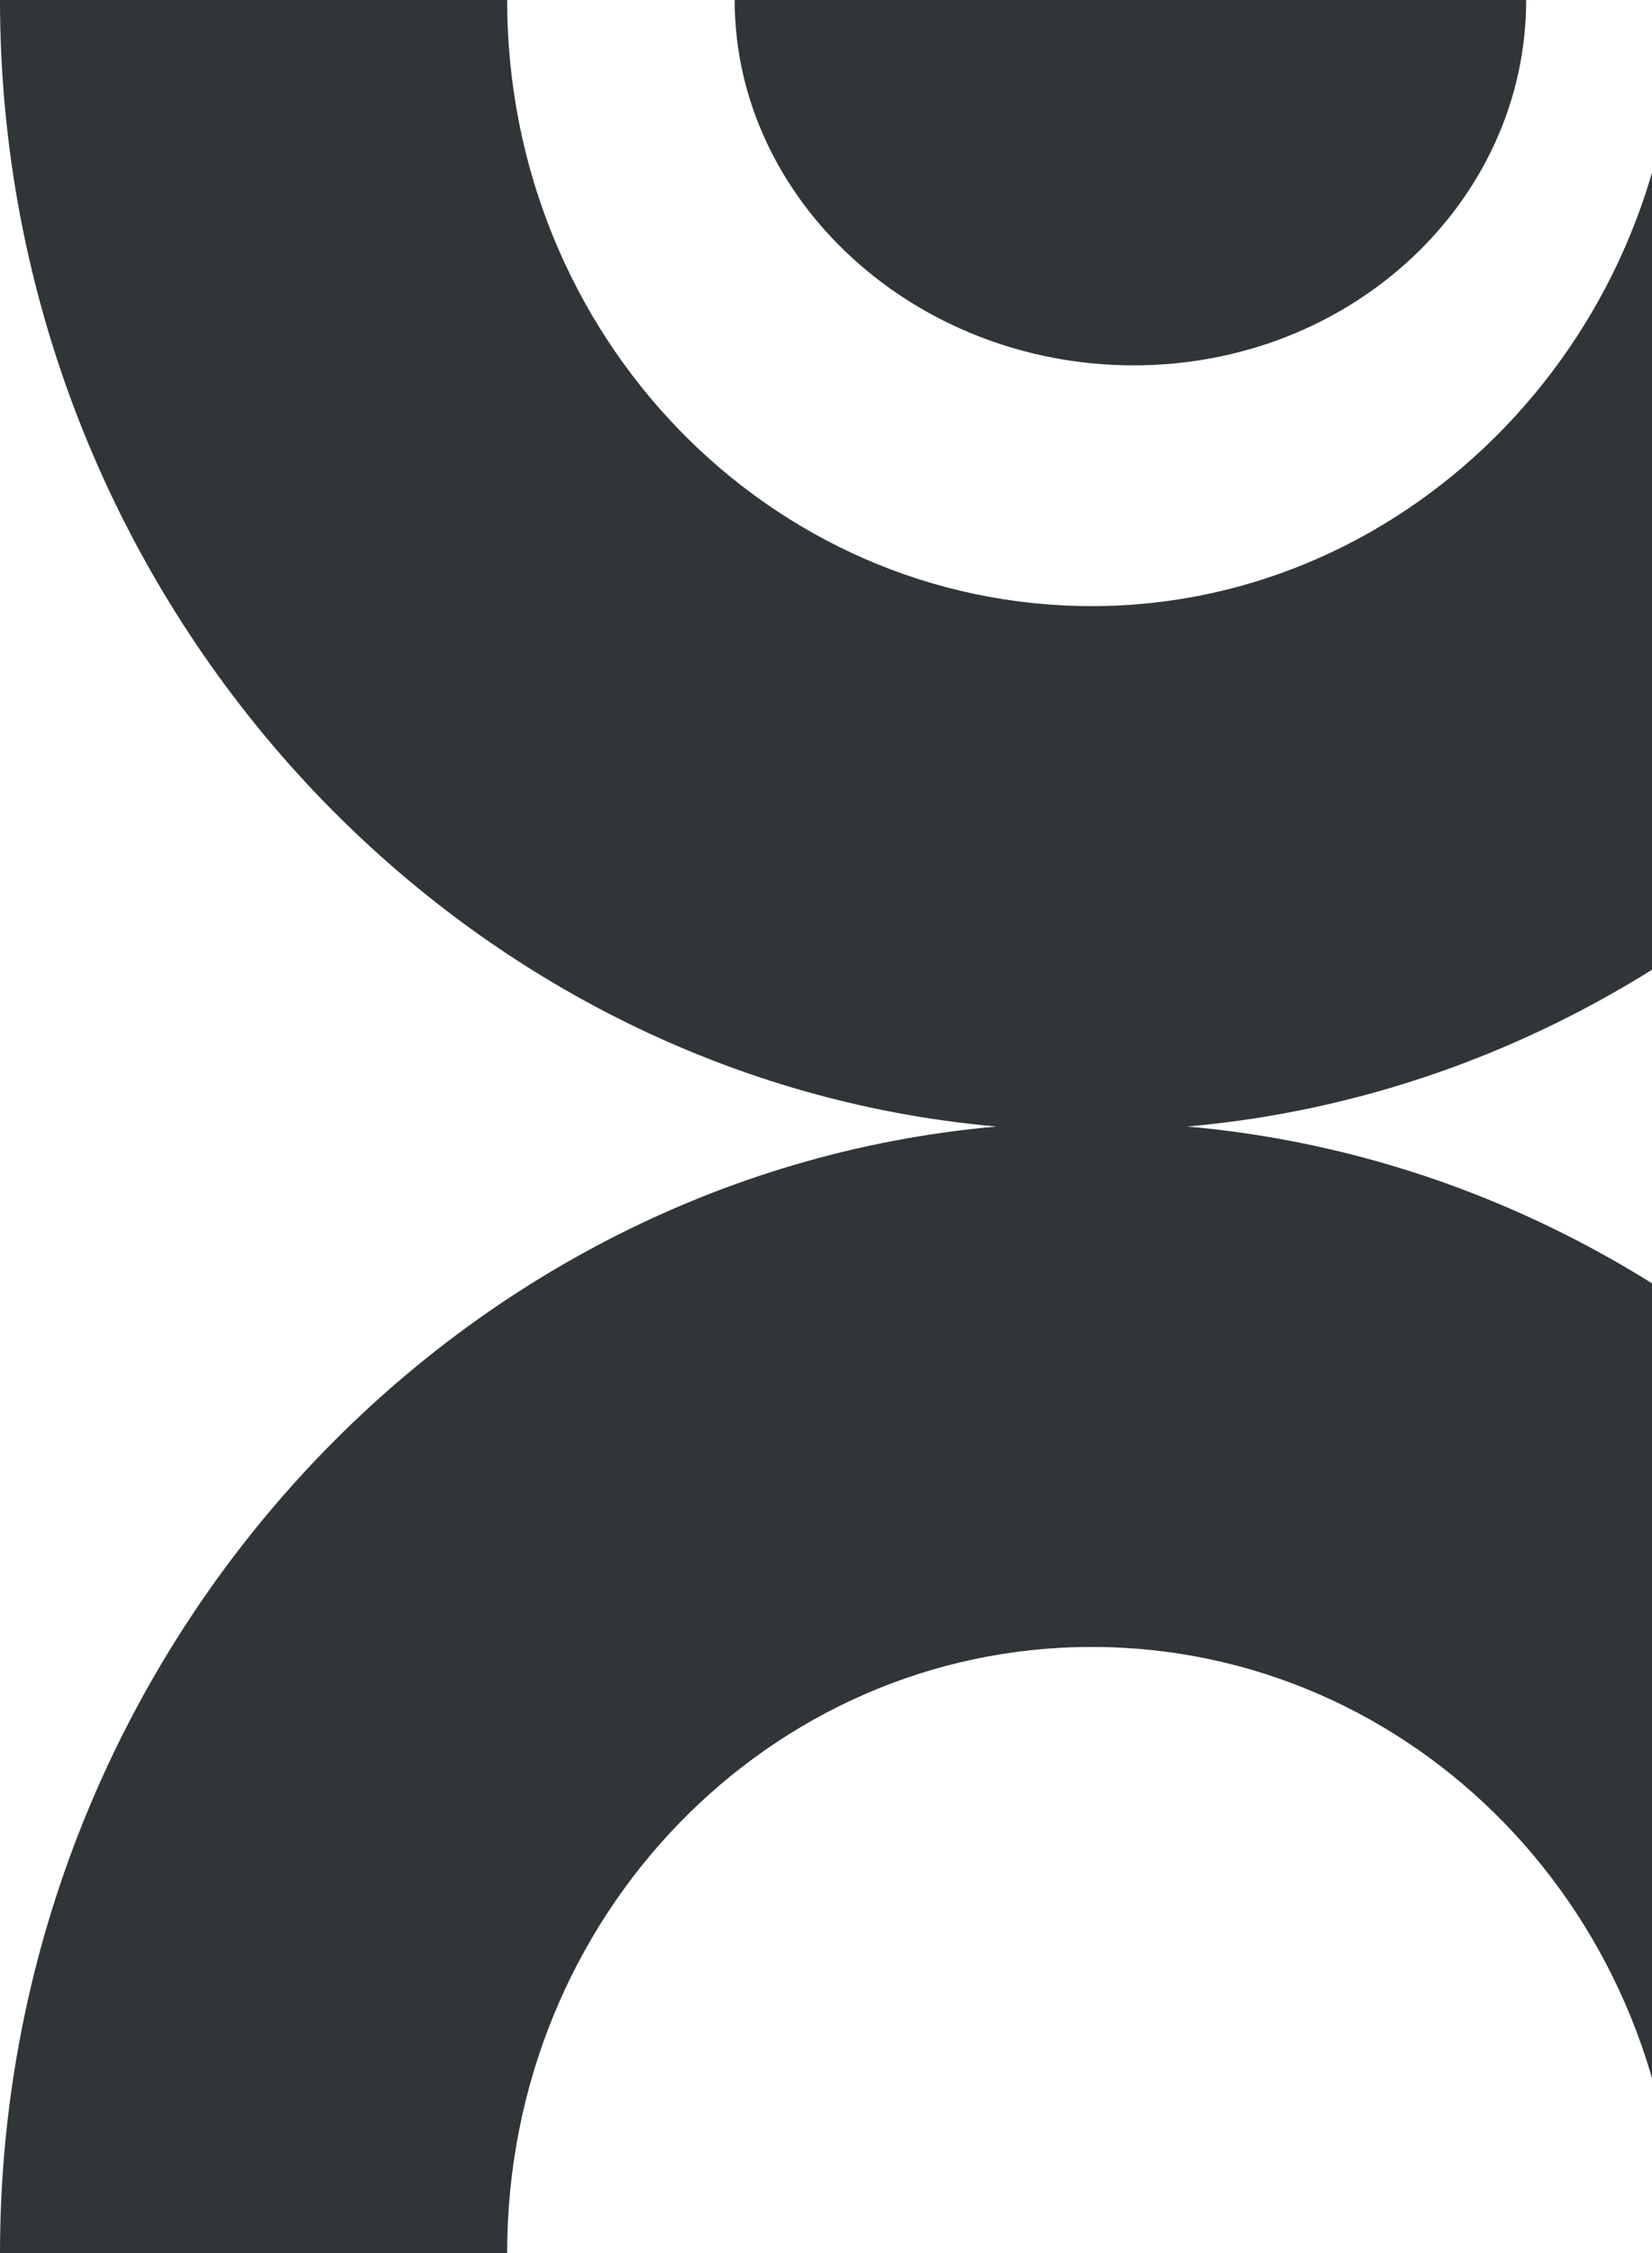
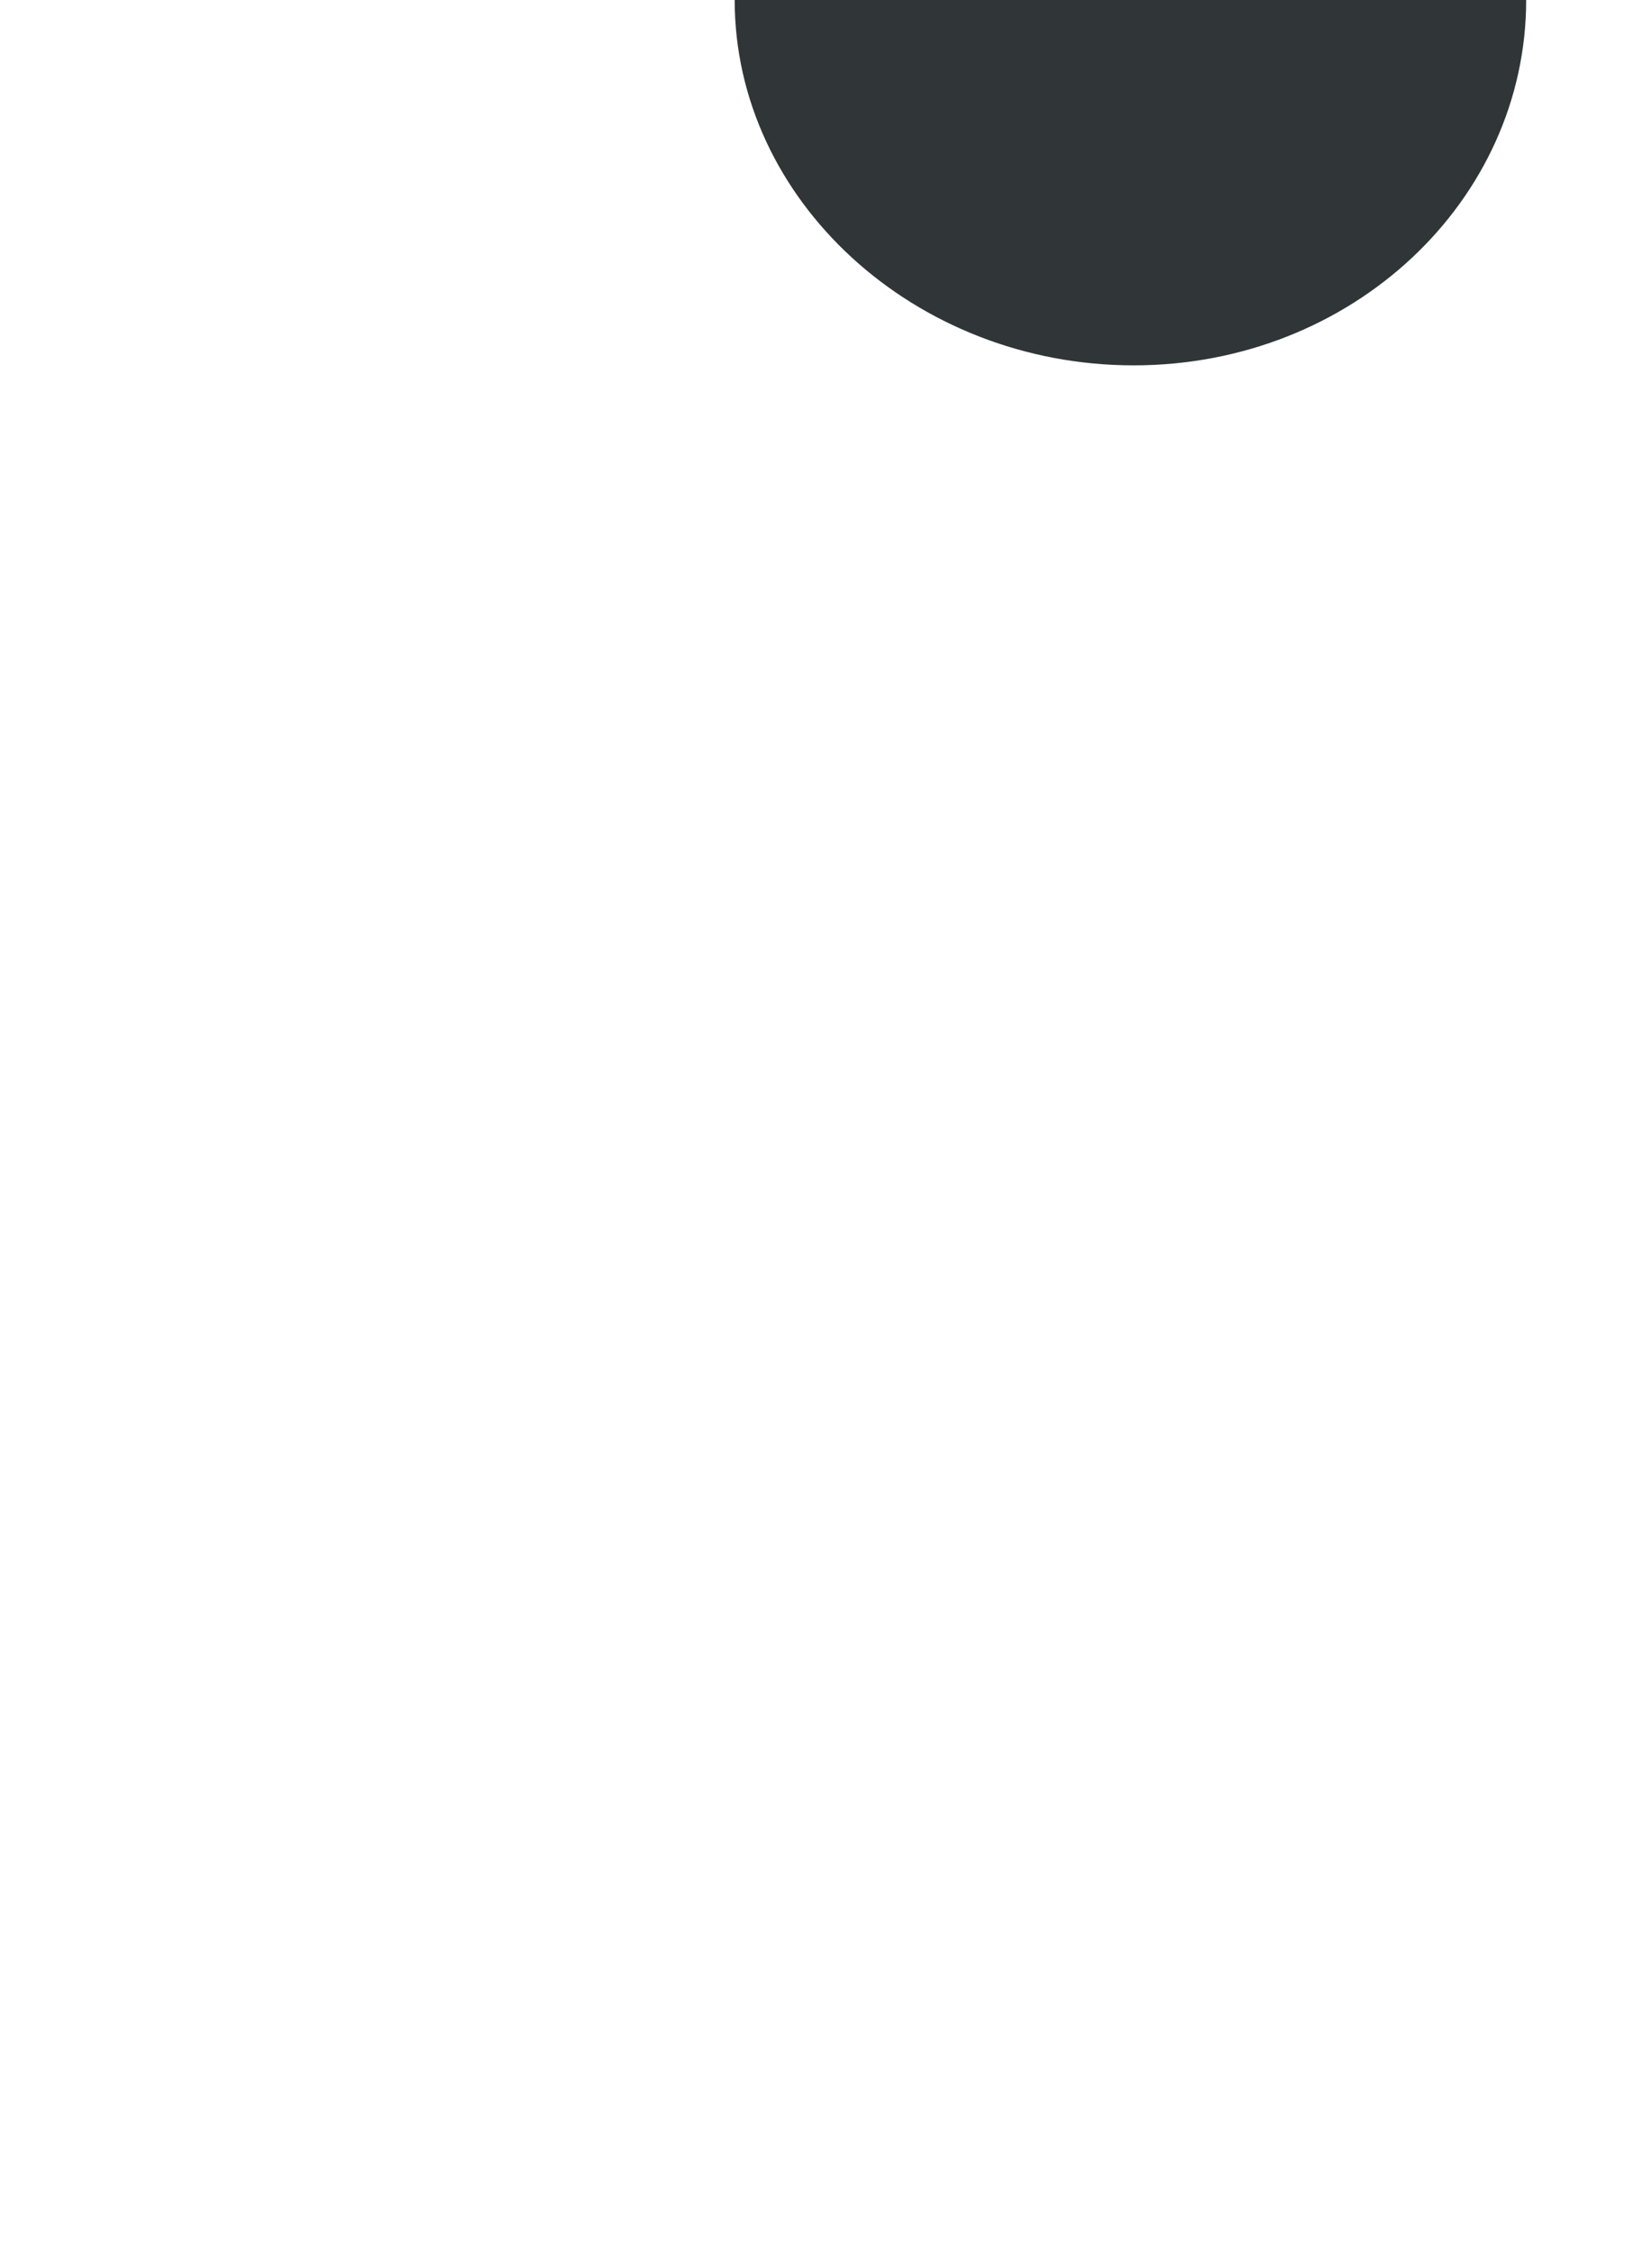
<svg xmlns="http://www.w3.org/2000/svg" width="407" height="555" viewBox="0 0 407 555" fill="none">
-   <path d="M292.519 277.5C429.224 265.435 538 144.783 538 0H413.055C413.055 81.44 348.377 149.307 269 149.307C189.623 149.307 124.945 82.948 124.945 0H0C0 144.783 108.776 265.435 245.481 277.5C108.776 289.565 0 410.217 0 555H124.945C124.945 472.052 189.623 405.693 269 405.693C348.377 405.693 413.055 472.052 413.055 555H538C538 410.217 429.224 289.565 292.519 277.5Z" fill="#303538" />
  <path d="M181 0C181 49.355 225.39 90 279.293 90C333.195 90 376 49.355 376 0H181Z" fill="#303538" />
</svg>